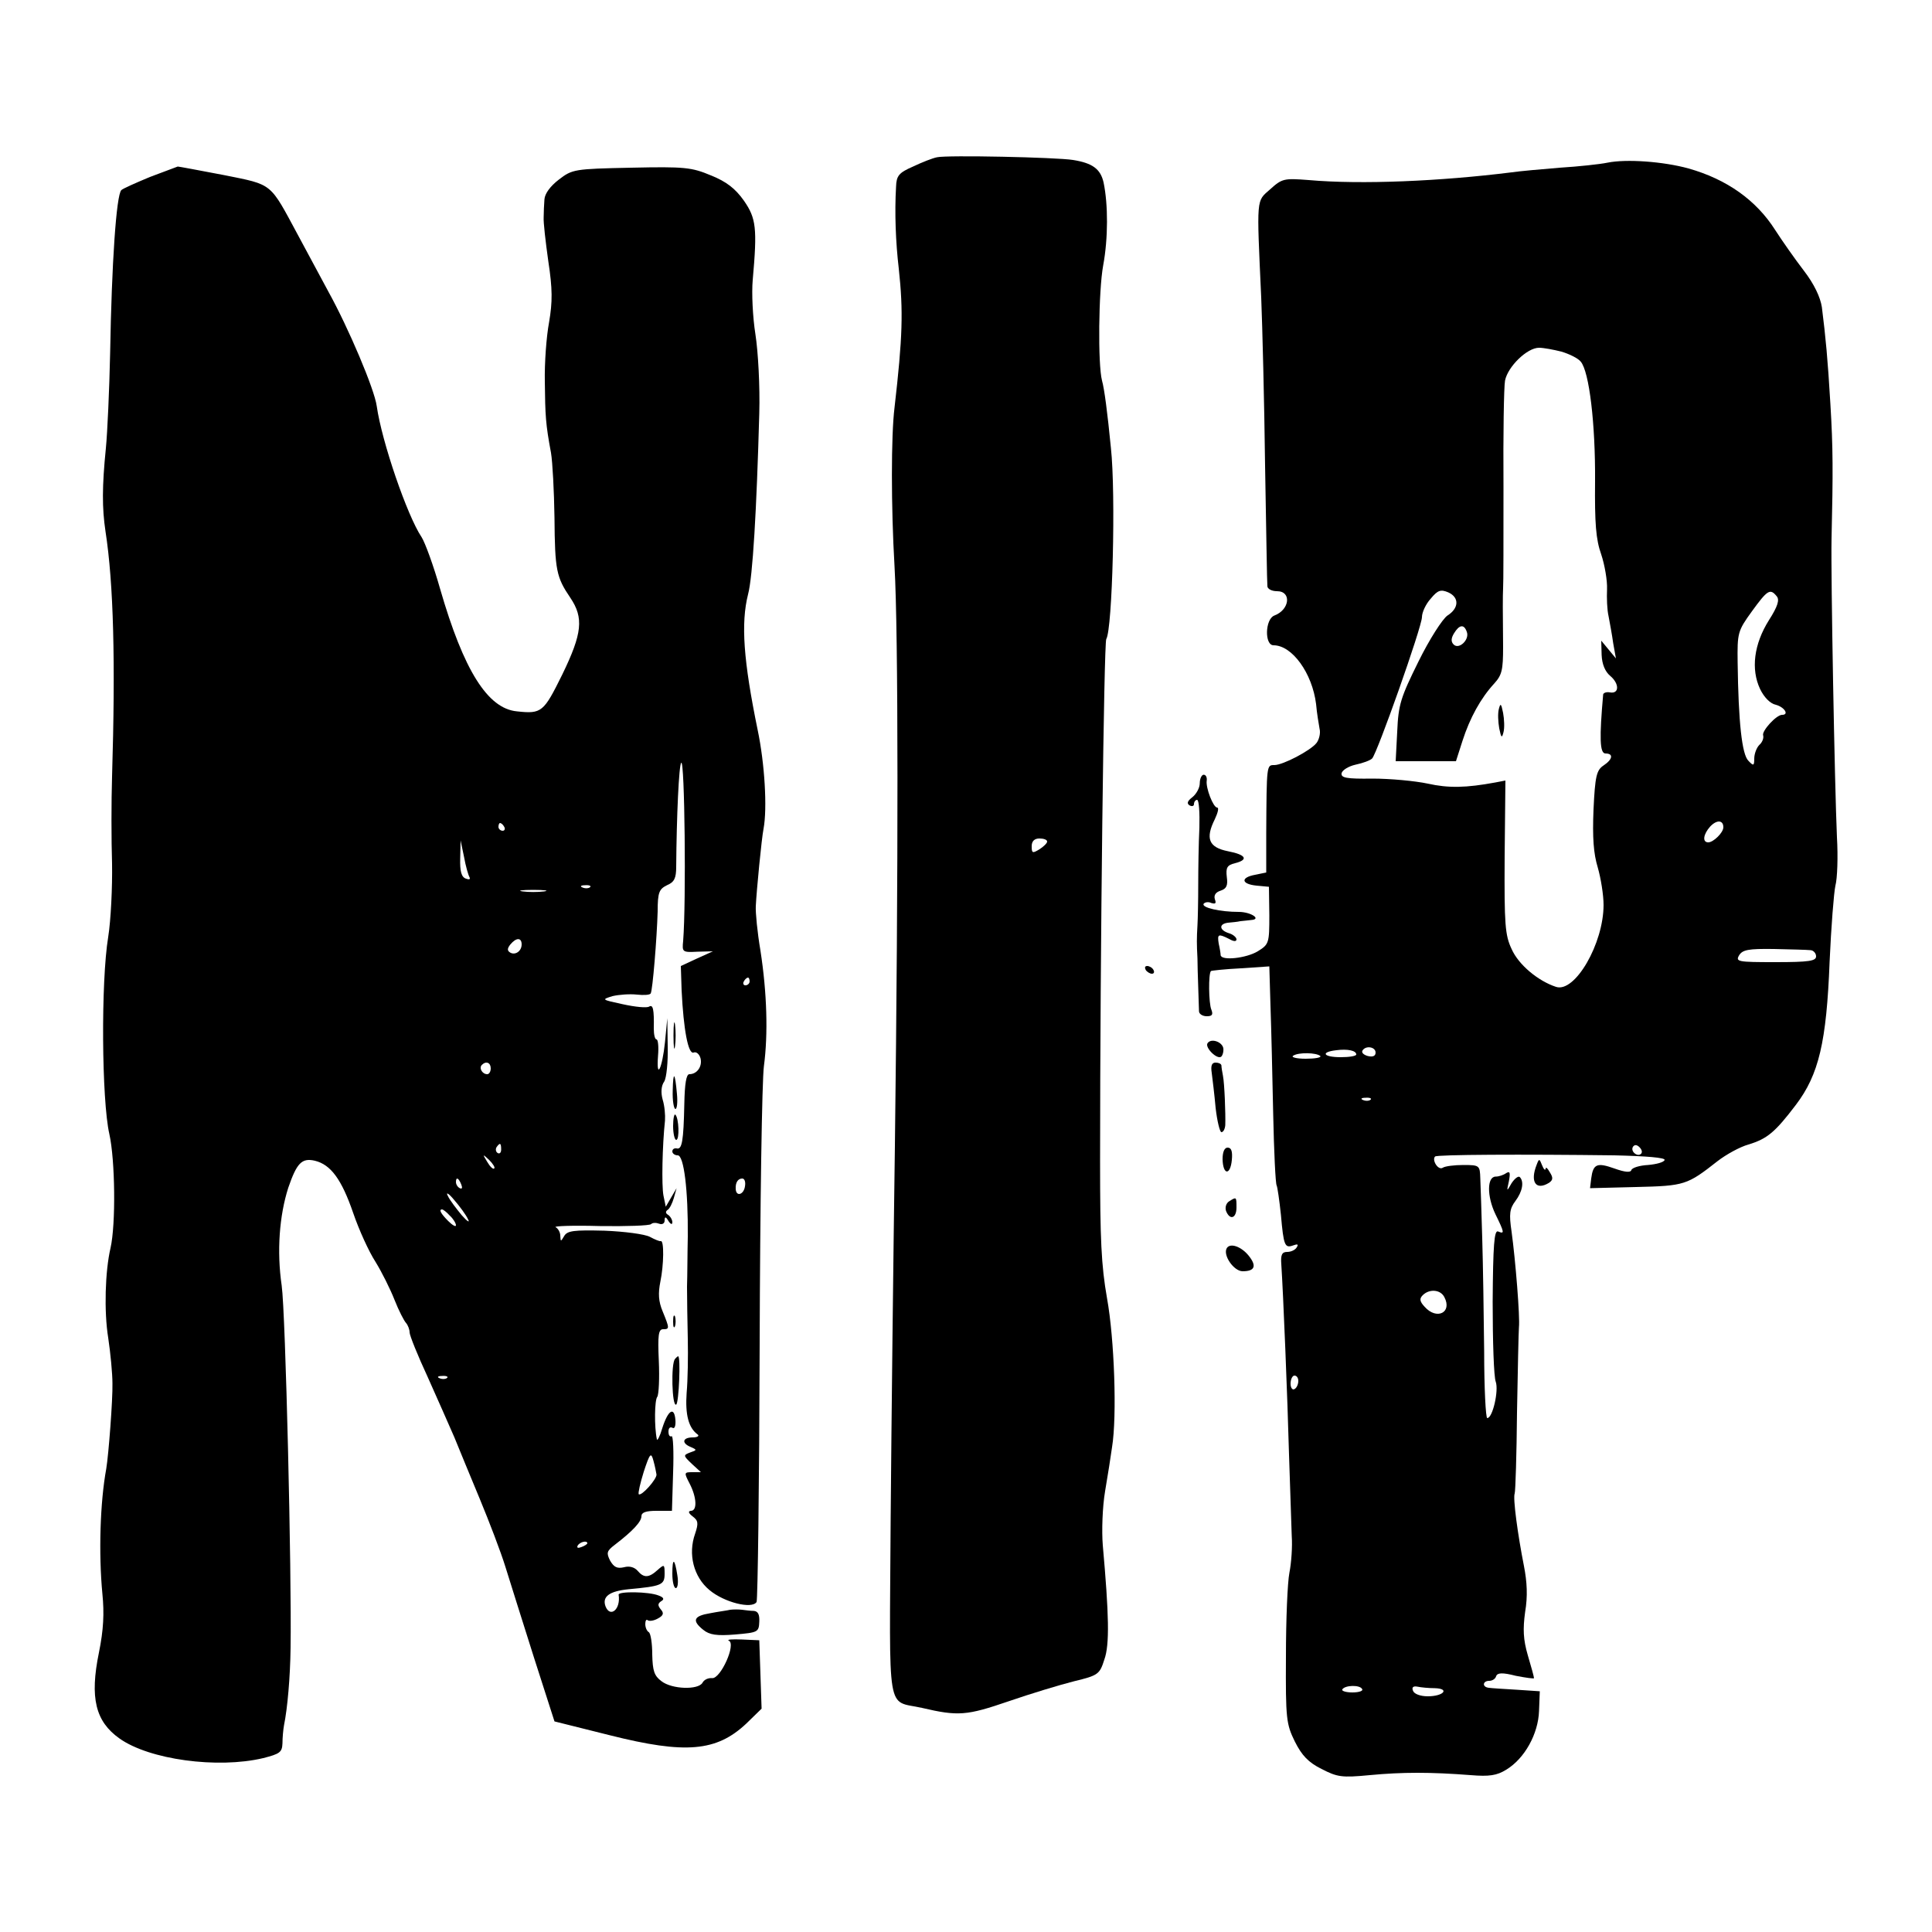
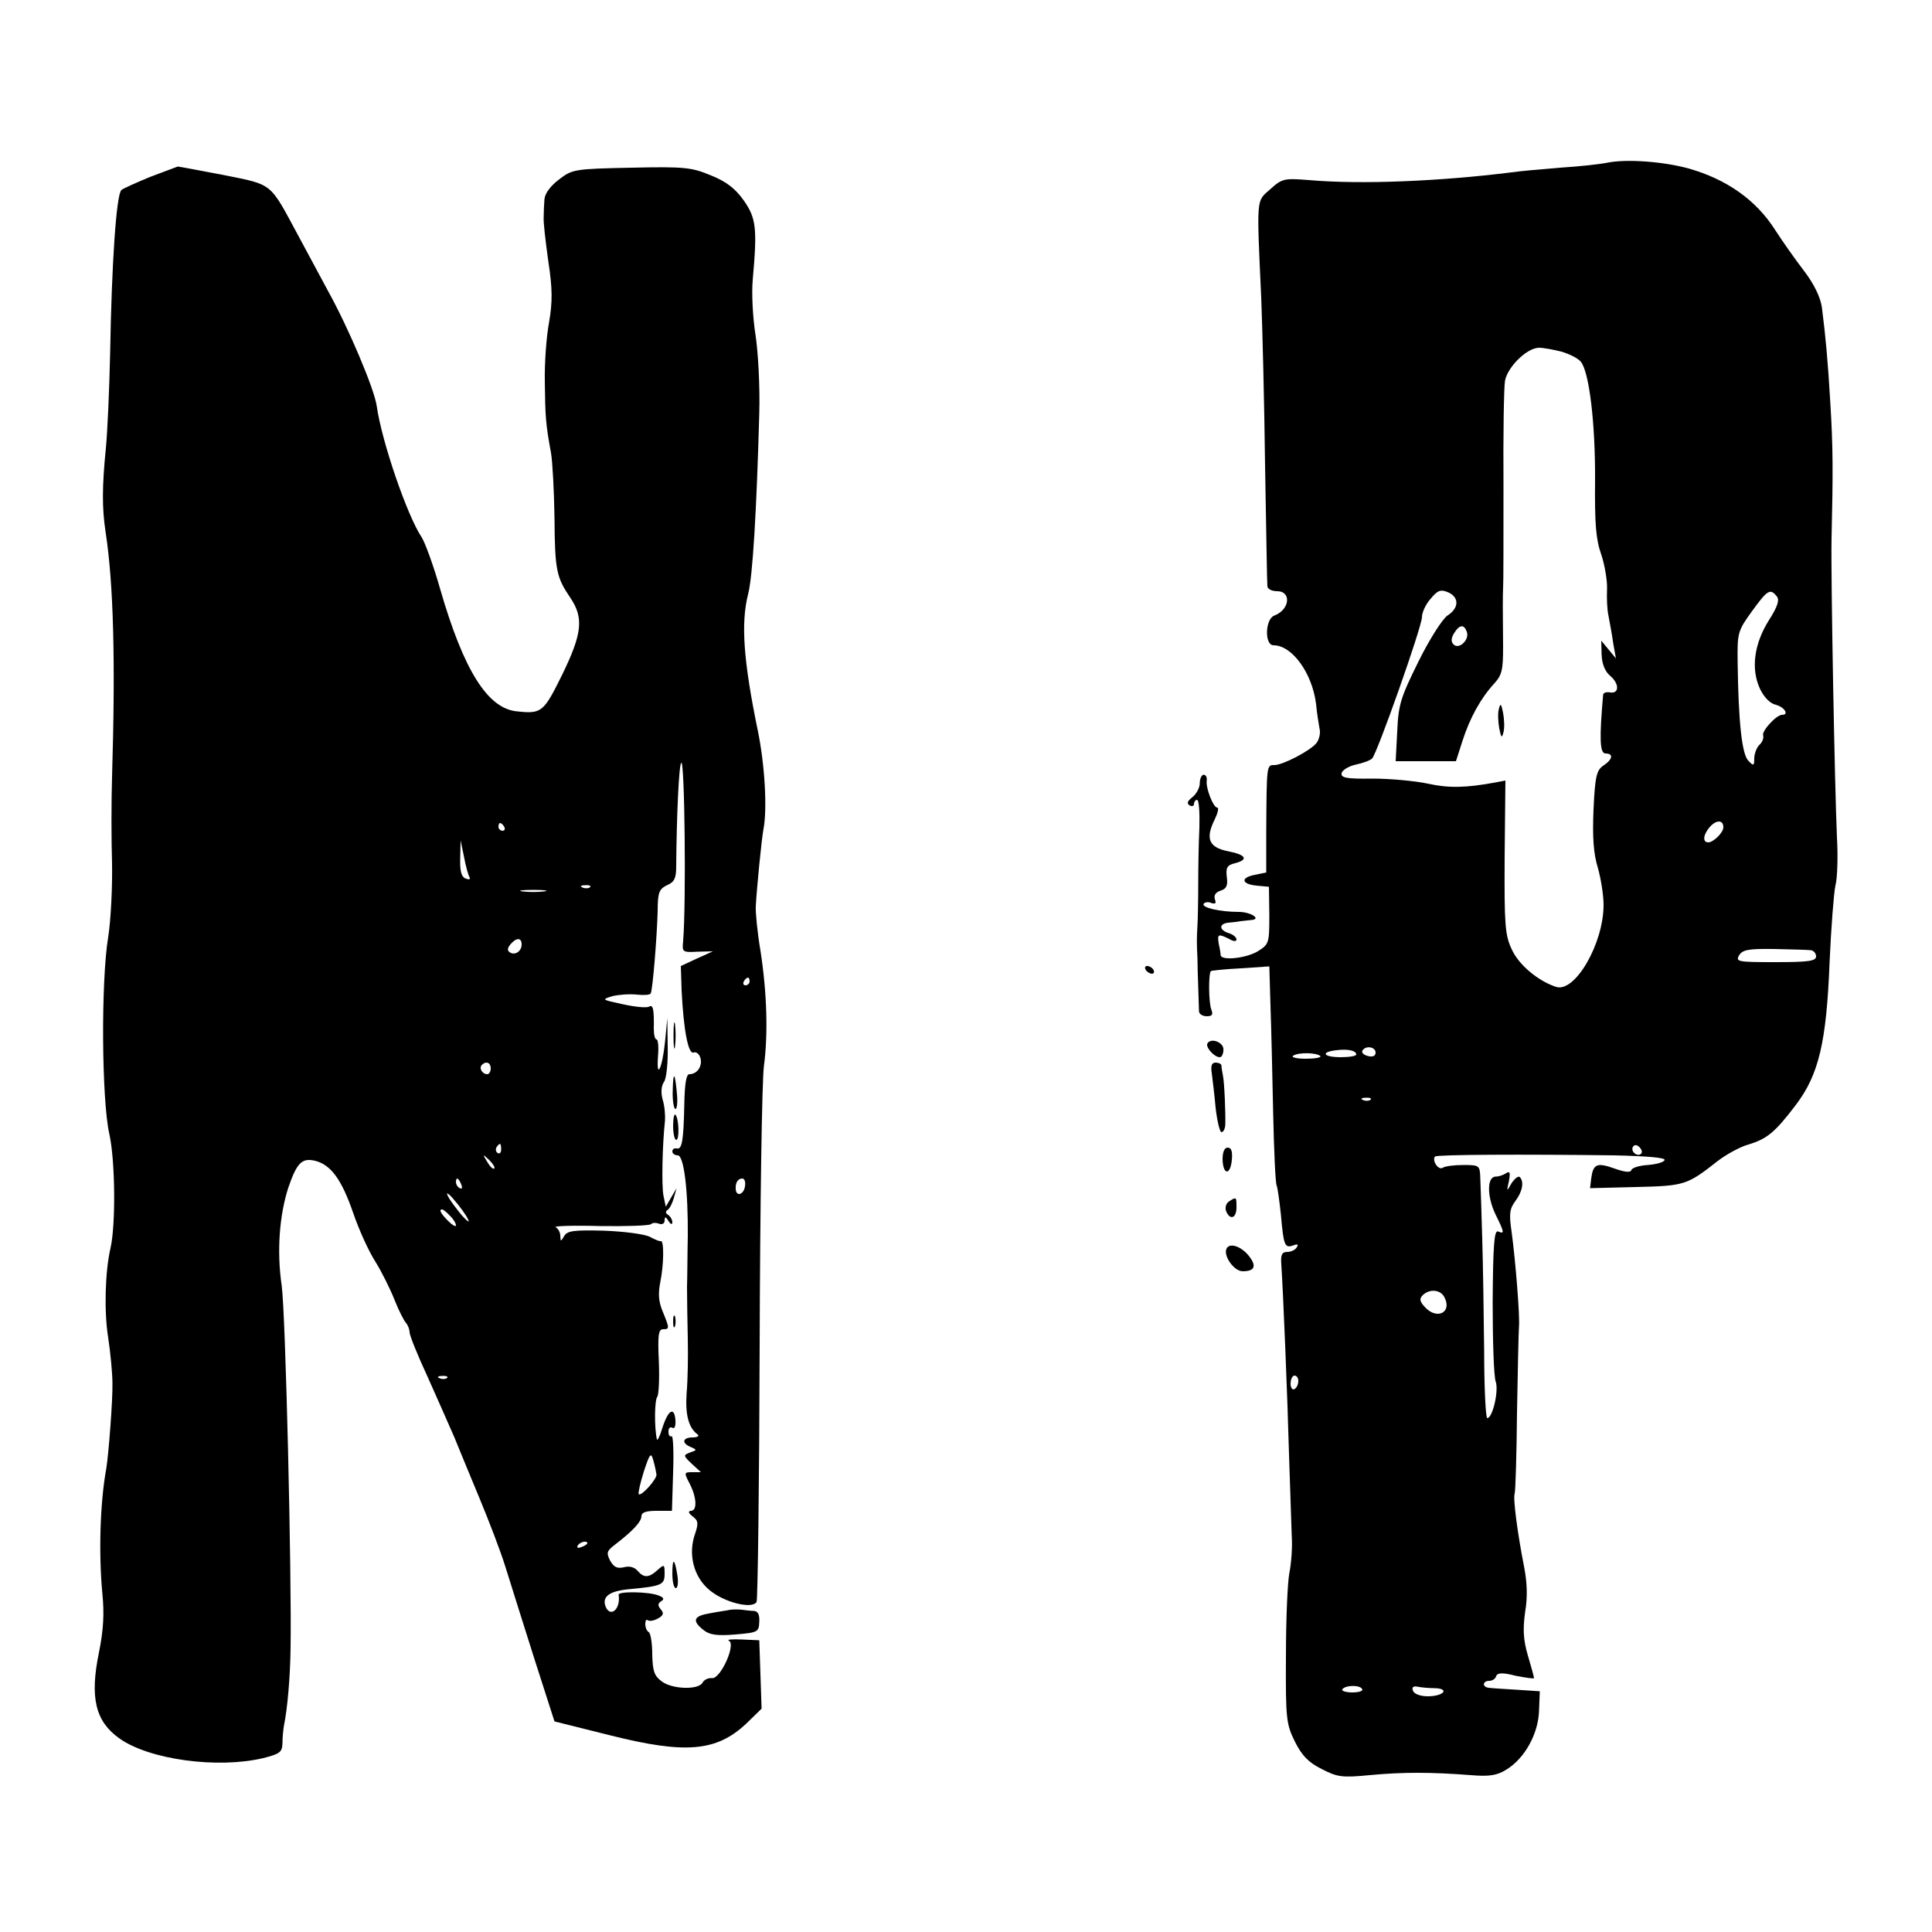
<svg xmlns="http://www.w3.org/2000/svg" version="1.0" width="500pt" height="500pt" viewBox="0 0 500 500" preserveAspectRatio="xMidYMid meet">
  <g transform="translate(0,500) scale(0.1,-0.1)" fill="#000000" stroke="none">
-     <path d="M2425 4593 c-11 -2 -39 -13 -62 -24 -37 -16 -43 -24 -44 -52 -4 -67 -1 -144 7 -212 12 -111 10 -177 -11 -360 -9 -72 -9 -257 0 -410 10 -175 10 -780 1 -1500 -4 -280 -9 -716 -11 -968 -3 -517 -12 -466 81 -487 94 -22 116 -20 224 17 58 20 134 43 170 52 62 15 66 18 78 56 14 39 12 116 -4 296 -3 36 -1 99 6 140 7 41 15 92 18 114 13 80 6 280 -13 385 -15 85 -18 153 -18 355 0 545 10 1342 16 1351 16 26 25 376 12 495 -9 92 -17 153 -23 174 -11 42 -9 233 3 298 13 70 13 158 1 215 -8 35 -29 50 -79 58 -43 7 -327 13 -352 7z m285 -1771 c0 -4 -9 -13 -20 -20 -18 -11 -20 -10 -20 8 0 13 7 20 20 20 11 0 20 -3 20 -8z" />
    <path d="M4160 4579 c-19 -4 -75 -10 -123 -13 -49 -4 -105 -9 -125 -12 -184 -23 -389 -32 -525 -20 -64 5 -69 4 -100 -24 -36 -32 -35 -17 -23 -280 3 -74 8 -270 10 -435 3 -165 5 -306 6 -312 0 -7 11 -13 25 -13 38 0 33 -48 -7 -63 -24 -9 -26 -77 -2 -77 48 0 100 -72 110 -152 2 -24 7 -52 9 -64 3 -11 -1 -28 -8 -37 -16 -20 -87 -57 -109 -57 -20 0 -20 2 -21 -177 l0 -101 -29 -6 c-38 -7 -36 -24 4 -28 l32 -3 1 -74 c0 -72 -1 -75 -30 -93 -30 -18 -94 -25 -96 -10 0 4 -2 17 -5 30 -4 25 -1 26 27 12 12 -7 19 -7 19 -1 0 5 -9 13 -20 16 -25 8 -26 24 -2 27 9 1 24 2 32 4 8 1 21 2 28 3 28 2 -1 21 -32 21 -48 0 -97 11 -91 21 3 4 12 6 20 2 11 -3 13 -1 9 10 -3 10 2 18 15 22 15 5 19 13 16 35 -3 25 1 31 21 36 36 9 29 22 -18 31 -50 10 -59 33 -34 83 8 17 11 30 6 30 -10 0 -30 51 -27 70 1 8 -2 15 -8 15 -5 0 -10 -10 -10 -22 0 -12 -9 -28 -19 -36 -13 -10 -15 -16 -8 -21 7 -4 12 -2 12 3 0 6 4 11 8 11 5 0 7 -33 6 -72 -2 -40 -3 -107 -3 -148 0 -41 -1 -88 -2 -105 -2 -33 -2 -48 0 -85 0 -14 1 -47 2 -75 1 -27 2 -56 2 -62 0 -7 9 -13 20 -13 14 0 17 4 12 17 -7 16 -8 94 -1 100 1 1 36 5 77 7 l74 5 3 -102 c2 -56 5 -182 7 -280 2 -97 6 -181 9 -185 2 -4 7 -38 11 -76 7 -80 10 -87 32 -79 11 4 14 3 9 -5 -4 -7 -15 -12 -25 -12 -13 0 -17 -7 -15 -32 5 -75 16 -344 20 -493 3 -88 6 -182 7 -210 2 -27 -1 -70 -6 -95 -5 -25 -9 -122 -9 -217 -1 -162 1 -175 23 -220 18 -36 35 -54 69 -71 41 -21 52 -23 125 -16 84 8 158 8 261 0 48 -4 68 -1 92 14 48 29 83 93 85 152 l2 51 -60 4 c-33 2 -66 4 -72 5 -18 2 -16 18 1 18 8 0 16 5 18 12 3 9 16 10 51 1 26 -5 47 -8 47 -6 0 3 -7 29 -16 59 -12 41 -13 68 -7 112 7 41 5 78 -3 119 -16 81 -29 176 -24 188 2 6 5 100 6 210 2 110 4 209 5 220 3 26 -9 174 -19 247 -7 47 -5 60 10 80 18 24 23 50 11 62 -4 3 -13 -4 -21 -16 -13 -23 -13 -22 -7 5 4 22 3 27 -7 21 -7 -5 -19 -9 -27 -9 -23 0 -23 -51 -1 -97 24 -49 24 -52 7 -45 -10 4 -13 -35 -14 -182 0 -102 3 -195 8 -207 8 -23 -8 -94 -22 -94 -4 0 -8 78 -8 173 -1 94 -3 226 -5 292 -2 66 -4 136 -5 155 -1 34 -2 35 -44 35 -23 0 -47 -3 -53 -7 -12 -8 -29 20 -20 29 5 5 226 6 464 3 84 -2 132 -6 130 -12 -2 -6 -21 -11 -43 -13 -21 -1 -41 -7 -43 -13 -2 -7 -16 -6 -44 4 -45 16 -55 12 -60 -26 l-3 -25 119 3 c126 3 132 5 211 67 22 17 58 37 80 43 49 15 69 32 123 103 59 78 79 162 87 370 4 90 11 179 15 197 5 18 7 75 4 125 -6 136 -16 679 -14 772 4 173 4 235 -3 350 -7 118 -12 170 -22 250 -4 26 -20 60 -47 95 -23 30 -56 77 -74 105 -49 77 -125 131 -224 159 -65 18 -161 25 -210 15z m-119 -489 c20 -6 43 -17 50 -26 22 -26 38 -161 37 -309 -1 -109 2 -151 16 -190 9 -27 16 -68 15 -90 -1 -22 0 -53 4 -70 3 -16 9 -48 12 -70 l7 -39 -19 23 -19 23 1 -37 c1 -24 9 -43 22 -54 24 -20 24 -47 0 -43 -9 2 -17 -1 -18 -5 -10 -113 -9 -153 6 -153 21 0 19 -15 -5 -31 -18 -12 -22 -27 -26 -114 -3 -73 0 -114 11 -150 8 -28 15 -71 15 -97 0 -100 -74 -228 -123 -212 -46 15 -97 57 -115 98 -17 36 -19 63 -18 238 l2 198 -26 -5 c-76 -14 -121 -15 -175 -3 -33 7 -97 13 -143 13 -68 -1 -82 2 -80 14 2 8 18 18 36 22 19 4 38 11 43 16 13 13 129 341 129 366 0 12 10 34 23 48 18 22 26 24 45 16 29 -13 28 -41 -2 -60 -13 -9 -47 -62 -75 -119 -46 -93 -52 -111 -55 -181 l-4 -77 78 0 78 0 17 53 c19 59 47 110 82 148 20 22 23 35 23 95 -1 95 -1 131 0 152 1 9 1 127 1 262 -1 135 1 259 4 275 7 36 57 85 88 85 12 0 38 -5 58 -10z m557 -633 c8 -9 3 -26 -20 -62 -39 -62 -47 -127 -23 -178 10 -21 26 -38 41 -41 22 -6 35 -26 16 -26 -15 0 -53 -42 -49 -53 2 -7 -2 -18 -10 -25 -7 -7 -13 -23 -13 -35 0 -19 -2 -20 -15 -6 -17 16 -26 101 -28 254 -1 77 0 82 37 133 40 55 47 60 64 39z m-802 -92 c8 -20 -20 -47 -34 -33 -7 7 -7 16 1 29 14 23 26 24 33 4z m664 -506 c0 -14 -26 -39 -39 -39 -16 0 -13 21 5 41 17 18 34 17 34 -2z m225 -318 c8 0 15 -8 15 -16 0 -12 -18 -15 -105 -15 -98 0 -104 1 -94 18 9 14 24 17 90 16 43 -1 86 -2 94 -3z m-1175 -270 c0 -4 -18 -7 -40 -7 -45 0 -54 13 -12 18 30 4 52 -1 52 -11z m50 5 c0 -9 -7 -12 -20 -9 -11 3 -17 9 -14 14 8 14 34 10 34 -5z m-143 -9 c3 -4 -14 -7 -38 -7 -24 0 -39 4 -32 8 14 9 60 8 70 -1z m130 -113 c-3 -3 -12 -4 -19 -1 -8 3 -5 6 6 6 11 1 17 -2 13 -5z m700 -140 c-9 -9 -28 6 -21 18 4 6 10 6 17 -1 6 -6 8 -13 4 -17z m-509 -371 c21 -40 -20 -60 -51 -25 -13 14 -14 21 -5 30 17 17 46 15 56 -5z m-378 -217 c0 -8 -4 -18 -10 -21 -5 -3 -10 3 -10 14 0 12 5 21 10 21 6 0 10 -6 10 -14z m165 -797 c4 -5 -8 -9 -25 -9 -17 0 -29 4 -26 8 7 11 45 12 51 1z m188 2 c40 -1 23 -21 -18 -21 -19 0 -35 6 -38 14 -4 9 0 13 11 11 9 -2 30 -4 45 -4z" />
    <path d="M3879 3165 c-3 -11 -2 -33 1 -50 5 -25 7 -26 11 -10 3 11 2 34 -1 50 -5 25 -7 26 -11 10z" />
-     <path d="M388 4542 c-36 -15 -70 -30 -74 -34 -13 -13 -25 -189 -29 -423 -2 -93 -7 -204 -11 -245 -10 -99 -10 -155 -1 -215 21 -136 26 -337 17 -635 -2 -63 -2 -164 0 -225 1 -60 -3 -146 -10 -190 -19 -115 -17 -422 3 -510 15 -67 17 -233 3 -295 -14 -60 -17 -164 -6 -232 6 -40 11 -93 11 -118 1 -42 -10 -185 -16 -221 -16 -87 -20 -219 -10 -324 5 -50 3 -93 -9 -152 -24 -117 -9 -178 53 -222 77 -55 254 -79 372 -51 43 11 49 15 50 38 0 15 2 36 4 47 9 44 16 124 17 200 3 193 -13 867 -23 938 -13 89 -6 181 17 253 22 64 35 78 69 70 41 -10 69 -48 99 -135 15 -44 41 -101 58 -127 16 -26 38 -70 49 -98 11 -28 25 -55 30 -60 5 -6 9 -17 9 -24 0 -8 21 -60 47 -116 25 -56 56 -126 69 -156 12 -30 42 -102 66 -160 24 -58 54 -136 66 -175 12 -38 45 -144 74 -235 l53 -165 144 -36 c195 -49 275 -42 352 30 l40 39 -3 89 -3 88 -45 2 c-25 1 -40 0 -34 -3 20 -8 -21 -99 -43 -97 -10 1 -21 -4 -25 -12 -11 -19 -79 -17 -106 4 -19 14 -23 27 -24 69 0 29 -4 55 -9 58 -5 3 -9 12 -9 21 0 9 3 13 6 10 4 -3 15 -2 26 4 15 8 17 14 8 24 -8 10 -8 15 1 21 9 5 7 10 -7 15 -25 10 -104 11 -103 2 6 -38 -22 -61 -34 -30 -9 25 10 39 59 44 86 8 94 11 94 40 0 25 -1 25 -18 10 -23 -21 -36 -21 -52 -2 -8 9 -21 13 -35 9 -18 -4 -26 0 -36 17 -10 20 -9 25 12 41 47 36 69 60 69 74 0 10 12 14 39 14 l40 0 3 99 c2 55 0 97 -4 94 -5 -2 -8 3 -8 12 0 9 4 13 10 10 6 -4 9 5 8 20 -3 36 -19 26 -34 -21 -6 -21 -13 -34 -14 -29 -7 32 -6 102 1 110 4 6 6 48 4 93 -3 66 -1 82 11 82 17 0 17 2 -1 46 -11 26 -12 47 -6 77 9 43 10 108 1 105 -3 -1 -15 4 -28 11 -13 7 -66 14 -118 16 -79 2 -96 0 -104 -14 -9 -15 -9 -15 -10 1 0 9 -6 19 -12 22 -7 3 44 5 114 3 69 -1 129 1 133 5 4 4 13 4 21 1 8 -3 14 1 14 8 0 11 3 11 10 -1 6 -9 10 -10 10 -3 0 6 -5 15 -11 19 -7 4 -7 9 -1 13 5 3 12 17 16 31 l7 25 -14 -24 -14 -24 -6 29 c-5 26 -3 129 4 194 1 14 -1 38 -6 54 -5 18 -4 36 4 47 6 10 10 51 9 91 l-1 73 -6 -62 c-7 -68 -23 -101 -18 -35 2 23 0 42 -4 42 -4 0 -7 12 -7 28 1 50 -2 63 -12 57 -6 -4 -36 -1 -68 6 -55 12 -56 12 -27 21 17 4 45 6 63 4 18 -2 34 -1 36 3 5 8 16 143 18 212 0 50 4 58 24 68 19 8 24 18 24 48 1 131 7 263 13 269 9 10 13 -360 5 -461 -3 -29 -2 -30 37 -28 l40 1 -42 -19 -41 -19 2 -63 c5 -102 17 -166 31 -161 7 3 15 -4 18 -15 5 -21 -9 -41 -29 -41 -8 0 -12 -25 -13 -77 -2 -97 -6 -119 -20 -115 -6 1 -11 -2 -11 -8 0 -5 6 -10 14 -10 16 0 27 -91 26 -210 -1 -41 -1 -100 -2 -130 0 -30 1 -91 2 -135 1 -44 0 -107 -3 -140 -4 -56 5 -90 28 -107 6 -4 0 -8 -12 -8 -27 0 -30 -15 -5 -25 16 -7 16 -8 -2 -14 -18 -7 -18 -8 4 -29 l24 -22 -22 0 c-22 0 -22 -1 -7 -30 18 -35 20 -70 3 -70 -8 -1 -6 -6 4 -14 15 -11 16 -18 7 -45 -19 -53 -4 -112 37 -146 38 -32 110 -50 122 -31 3 6 7 306 8 666 1 360 6 685 11 721 11 83 8 189 -9 299 -8 47 -13 99 -12 115 2 41 15 175 20 200 10 53 3 169 -15 255 -37 180 -44 277 -25 352 12 45 22 215 29 468 2 70 -3 160 -10 205 -7 44 -10 107 -7 140 12 135 9 160 -23 206 -22 31 -45 49 -85 65 -50 21 -68 23 -206 20 -148 -3 -153 -4 -188 -31 -22 -17 -36 -36 -37 -51 -1 -13 -2 -34 -2 -46 -1 -13 5 -64 12 -114 11 -72 11 -105 2 -158 -7 -37 -12 -106 -11 -154 1 -88 2 -109 16 -184 4 -24 8 -99 9 -168 1 -136 5 -154 41 -207 35 -52 31 -92 -21 -199 -48 -97 -53 -102 -117 -95 -76 7 -138 106 -199 317 -17 60 -39 120 -48 134 -37 55 -103 247 -116 339 -6 44 -73 202 -125 296 -15 28 -50 93 -78 145 -75 139 -64 131 -193 157 -63 12 -116 22 -119 22 -3 -1 -35 -13 -72 -27z m917 -1682 c3 -5 1 -10 -4 -10 -6 0 -11 5 -11 10 0 6 2 10 4 10 3 0 8 -4 11 -10z m-90 -130 c3 -6 -1 -7 -9 -4 -12 4 -16 19 -15 53 l1 46 9 -43 c4 -23 11 -47 14 -52z m312 -26 c-3 -3 -12 -4 -19 -1 -8 3 -5 6 6 6 11 1 17 -2 13 -5z m-119 -11 c-16 -2 -40 -2 -55 0 -16 2 -3 4 27 4 30 0 43 -2 28 -4z m-58 -137 c0 -18 -17 -29 -30 -21 -8 5 -7 11 1 21 15 18 29 18 29 0z m590 -96 c0 -5 -5 -10 -11 -10 -5 0 -7 5 -4 10 3 6 8 10 11 10 2 0 4 -4 4 -10z m-670 -225 c0 -8 -4 -15 -9 -15 -13 0 -22 16 -14 24 11 11 23 6 23 -9z m27 -210 c0 -8 -4 -12 -9 -9 -5 3 -6 10 -3 15 9 13 12 11 12 -6z m-18 -49 c-3 -3 -11 5 -18 17 -13 21 -12 21 5 5 10 -10 16 -20 13 -22z m-85 -42 c3 -8 2 -12 -4 -9 -6 3 -10 10 -10 16 0 14 7 11 14 -7z m734 -4 c-3 -22 -23 -28 -24 -7 -1 17 6 27 17 27 6 0 9 -9 7 -20z m-717 -85 c6 -11 -2 -6 -16 10 -14 17 -31 39 -36 50 -6 11 2 7 16 -10 14 -16 31 -39 36 -50z m-47 9 c9 -8 16 -20 16 -25 0 -5 -9 0 -20 11 -19 19 -25 30 -16 30 3 0 12 -7 20 -16z m-7 -420 c-3 -3 -12 -4 -19 -1 -8 3 -5 6 6 6 11 1 17 -2 13 -5z m542 -250 c1 -12 -39 -57 -46 -51 -2 3 4 29 13 58 16 49 19 51 25 29 4 -14 7 -30 8 -36z m-179 -178 c0 -2 -7 -7 -16 -10 -8 -3 -12 -2 -9 4 6 10 25 14 25 6z" />
+     <path d="M388 4542 c-36 -15 -70 -30 -74 -34 -13 -13 -25 -189 -29 -423 -2 -93 -7 -204 -11 -245 -10 -99 -10 -155 -1 -215 21 -136 26 -337 17 -635 -2 -63 -2 -164 0 -225 1 -60 -3 -146 -10 -190 -19 -115 -17 -422 3 -510 15 -67 17 -233 3 -295 -14 -60 -17 -164 -6 -232 6 -40 11 -93 11 -118 1 -42 -10 -185 -16 -221 -16 -87 -20 -219 -10 -324 5 -50 3 -93 -9 -152 -24 -117 -9 -178 53 -222 77 -55 254 -79 372 -51 43 11 49 15 50 38 0 15 2 36 4 47 9 44 16 124 17 200 3 193 -13 867 -23 938 -13 89 -6 181 17 253 22 64 35 78 69 70 41 -10 69 -48 99 -135 15 -44 41 -101 58 -127 16 -26 38 -70 49 -98 11 -28 25 -55 30 -60 5 -6 9 -17 9 -24 0 -8 21 -60 47 -116 25 -56 56 -126 69 -156 12 -30 42 -102 66 -160 24 -58 54 -136 66 -175 12 -38 45 -144 74 -235 l53 -165 144 -36 c195 -49 275 -42 352 30 l40 39 -3 89 -3 88 -45 2 c-25 1 -40 0 -34 -3 20 -8 -21 -99 -43 -97 -10 1 -21 -4 -25 -12 -11 -19 -79 -17 -106 4 -19 14 -23 27 -24 69 0 29 -4 55 -9 58 -5 3 -9 12 -9 21 0 9 3 13 6 10 4 -3 15 -2 26 4 15 8 17 14 8 24 -8 10 -8 15 1 21 9 5 7 10 -7 15 -25 10 -104 11 -103 2 6 -38 -22 -61 -34 -30 -9 25 10 39 59 44 86 8 94 11 94 40 0 25 -1 25 -18 10 -23 -21 -36 -21 -52 -2 -8 9 -21 13 -35 9 -18 -4 -26 0 -36 17 -10 20 -9 25 12 41 47 36 69 60 69 74 0 10 12 14 39 14 l40 0 3 99 c2 55 0 97 -4 94 -5 -2 -8 3 -8 12 0 9 4 13 10 10 6 -4 9 5 8 20 -3 36 -19 26 -34 -21 -6 -21 -13 -34 -14 -29 -7 32 -6 102 1 110 4 6 6 48 4 93 -3 66 -1 82 11 82 17 0 17 2 -1 46 -11 26 -12 47 -6 77 9 43 10 108 1 105 -3 -1 -15 4 -28 11 -13 7 -66 14 -118 16 -79 2 -96 0 -104 -14 -9 -15 -9 -15 -10 1 0 9 -6 19 -12 22 -7 3 44 5 114 3 69 -1 129 1 133 5 4 4 13 4 21 1 8 -3 14 1 14 8 0 11 3 11 10 -1 6 -9 10 -10 10 -3 0 6 -5 15 -11 19 -7 4 -7 9 -1 13 5 3 12 17 16 31 l7 25 -14 -24 -14 -24 -6 29 c-5 26 -3 129 4 194 1 14 -1 38 -6 54 -5 18 -4 36 4 47 6 10 10 51 9 91 l-1 73 -6 -62 c-7 -68 -23 -101 -18 -35 2 23 0 42 -4 42 -4 0 -7 12 -7 28 1 50 -2 63 -12 57 -6 -4 -36 -1 -68 6 -55 12 -56 12 -27 21 17 4 45 6 63 4 18 -2 34 -1 36 3 5 8 16 143 18 212 0 50 4 58 24 68 19 8 24 18 24 48 1 131 7 263 13 269 9 10 13 -360 5 -461 -3 -29 -2 -30 37 -28 l40 1 -42 -19 -41 -19 2 -63 c5 -102 17 -166 31 -161 7 3 15 -4 18 -15 5 -21 -9 -41 -29 -41 -8 0 -12 -25 -13 -77 -2 -97 -6 -119 -20 -115 -6 1 -11 -2 -11 -8 0 -5 6 -10 14 -10 16 0 27 -91 26 -210 -1 -41 -1 -100 -2 -130 0 -30 1 -91 2 -135 1 -44 0 -107 -3 -140 -4 -56 5 -90 28 -107 6 -4 0 -8 -12 -8 -27 0 -30 -15 -5 -25 16 -7 16 -8 -2 -14 -18 -7 -18 -8 4 -29 l24 -22 -22 0 c-22 0 -22 -1 -7 -30 18 -35 20 -70 3 -70 -8 -1 -6 -6 4 -14 15 -11 16 -18 7 -45 -19 -53 -4 -112 37 -146 38 -32 110 -50 122 -31 3 6 7 306 8 666 1 360 6 685 11 721 11 83 8 189 -9 299 -8 47 -13 99 -12 115 2 41 15 175 20 200 10 53 3 169 -15 255 -37 180 -44 277 -25 352 12 45 22 215 29 468 2 70 -3 160 -10 205 -7 44 -10 107 -7 140 12 135 9 160 -23 206 -22 31 -45 49 -85 65 -50 21 -68 23 -206 20 -148 -3 -153 -4 -188 -31 -22 -17 -36 -36 -37 -51 -1 -13 -2 -34 -2 -46 -1 -13 5 -64 12 -114 11 -72 11 -105 2 -158 -7 -37 -12 -106 -11 -154 1 -88 2 -109 16 -184 4 -24 8 -99 9 -168 1 -136 5 -154 41 -207 35 -52 31 -92 -21 -199 -48 -97 -53 -102 -117 -95 -76 7 -138 106 -199 317 -17 60 -39 120 -48 134 -37 55 -103 247 -116 339 -6 44 -73 202 -125 296 -15 28 -50 93 -78 145 -75 139 -64 131 -193 157 -63 12 -116 22 -119 22 -3 -1 -35 -13 -72 -27z m917 -1682 c3 -5 1 -10 -4 -10 -6 0 -11 5 -11 10 0 6 2 10 4 10 3 0 8 -4 11 -10z m-90 -130 c3 -6 -1 -7 -9 -4 -12 4 -16 19 -15 53 l1 46 9 -43 c4 -23 11 -47 14 -52z m312 -26 c-3 -3 -12 -4 -19 -1 -8 3 -5 6 6 6 11 1 17 -2 13 -5z m-119 -11 c-16 -2 -40 -2 -55 0 -16 2 -3 4 27 4 30 0 43 -2 28 -4z m-58 -137 c0 -18 -17 -29 -30 -21 -8 5 -7 11 1 21 15 18 29 18 29 0z m590 -96 c0 -5 -5 -10 -11 -10 -5 0 -7 5 -4 10 3 6 8 10 11 10 2 0 4 -4 4 -10z m-670 -225 c0 -8 -4 -15 -9 -15 -13 0 -22 16 -14 24 11 11 23 6 23 -9z m27 -210 c0 -8 -4 -12 -9 -9 -5 3 -6 10 -3 15 9 13 12 11 12 -6z m-18 -49 c-3 -3 -11 5 -18 17 -13 21 -12 21 5 5 10 -10 16 -20 13 -22z m-85 -42 c3 -8 2 -12 -4 -9 -6 3 -10 10 -10 16 0 14 7 11 14 -7z m734 -4 c-3 -22 -23 -28 -24 -7 -1 17 6 27 17 27 6 0 9 -9 7 -20m-717 -85 c6 -11 -2 -6 -16 10 -14 17 -31 39 -36 50 -6 11 2 7 16 -10 14 -16 31 -39 36 -50z m-47 9 c9 -8 16 -20 16 -25 0 -5 -9 0 -20 11 -19 19 -25 30 -16 30 3 0 12 -7 20 -16z m-7 -420 c-3 -3 -12 -4 -19 -1 -8 3 -5 6 6 6 11 1 17 -2 13 -5z m542 -250 c1 -12 -39 -57 -46 -51 -2 3 4 29 13 58 16 49 19 51 25 29 4 -14 7 -30 8 -36z m-179 -178 c0 -2 -7 -7 -16 -10 -8 -3 -12 -2 -9 4 6 10 25 14 25 6z" />
    <path d="M2965 2490 c3 -5 11 -10 16 -10 6 0 7 5 4 10 -3 6 -11 10 -16 10 -6 0 -7 -4 -4 -10z" />
    <path d="M1743 2320 c0 -30 2 -43 4 -27 2 15 2 39 0 55 -2 15 -4 2 -4 -28z" />
    <path d="M3125 2300 c-7 -11 24 -42 35 -35 4 3 7 13 6 22 -3 17 -32 27 -41 13z" />
    <path d="M3136 2223 c2 -16 7 -56 10 -90 4 -35 11 -63 15 -63 5 0 9 8 10 18 1 29 -2 108 -6 128 -2 10 -4 22 -4 27 -1 4 -7 7 -15 7 -10 0 -13 -8 -10 -27z" />
    <path d="M1741 2178 c-1 -27 3 -48 7 -48 4 0 6 17 4 38 -5 58 -10 62 -11 10z" />
    <path d="M1742 2086 c0 -20 4 -36 8 -36 9 0 7 56 -2 65 -3 4 -6 -10 -6 -29z" />
    <path d="M3164 2000 c1 -41 20 -43 24 -2 2 22 -1 32 -11 32 -8 0 -13 -11 -13 -30z" />
-     <path d="M3977 1986 c-18 -45 -2 -68 32 -47 10 7 11 13 2 27 -6 11 -11 15 -11 9 -1 -5 -5 -1 -9 9 -7 18 -8 18 -14 2z" />
    <path d="M3181 1891 c-8 -5 -11 -16 -8 -25 10 -25 27 -19 27 9 0 28 0 28 -19 16z" />
    <path d="M3175 1770 c-11 -18 18 -60 41 -60 32 0 37 14 15 41 -19 23 -47 33 -56 19z" />
    <path d="M1742 1580 c0 -14 2 -19 5 -12 2 6 2 18 0 25 -3 6 -5 1 -5 -13z" />
-     <path d="M1747 1483 c-11 -11 -8 -125 3 -118 7 4 12 125 5 125 -1 0 -5 -3 -8 -7z" />
    <path d="M1740 927 c0 -20 4 -37 9 -37 5 0 7 15 4 33 -7 45 -13 47 -13 4z" />
    <path d="M1890 834 c-8 -2 -32 -5 -52 -9 -43 -7 -48 -19 -18 -43 16 -13 35 -16 83 -12 58 5 61 6 62 33 1 18 -3 27 -14 28 -9 0 -23 2 -31 3 -8 1 -22 1 -30 0z" />
  </g>
</svg>